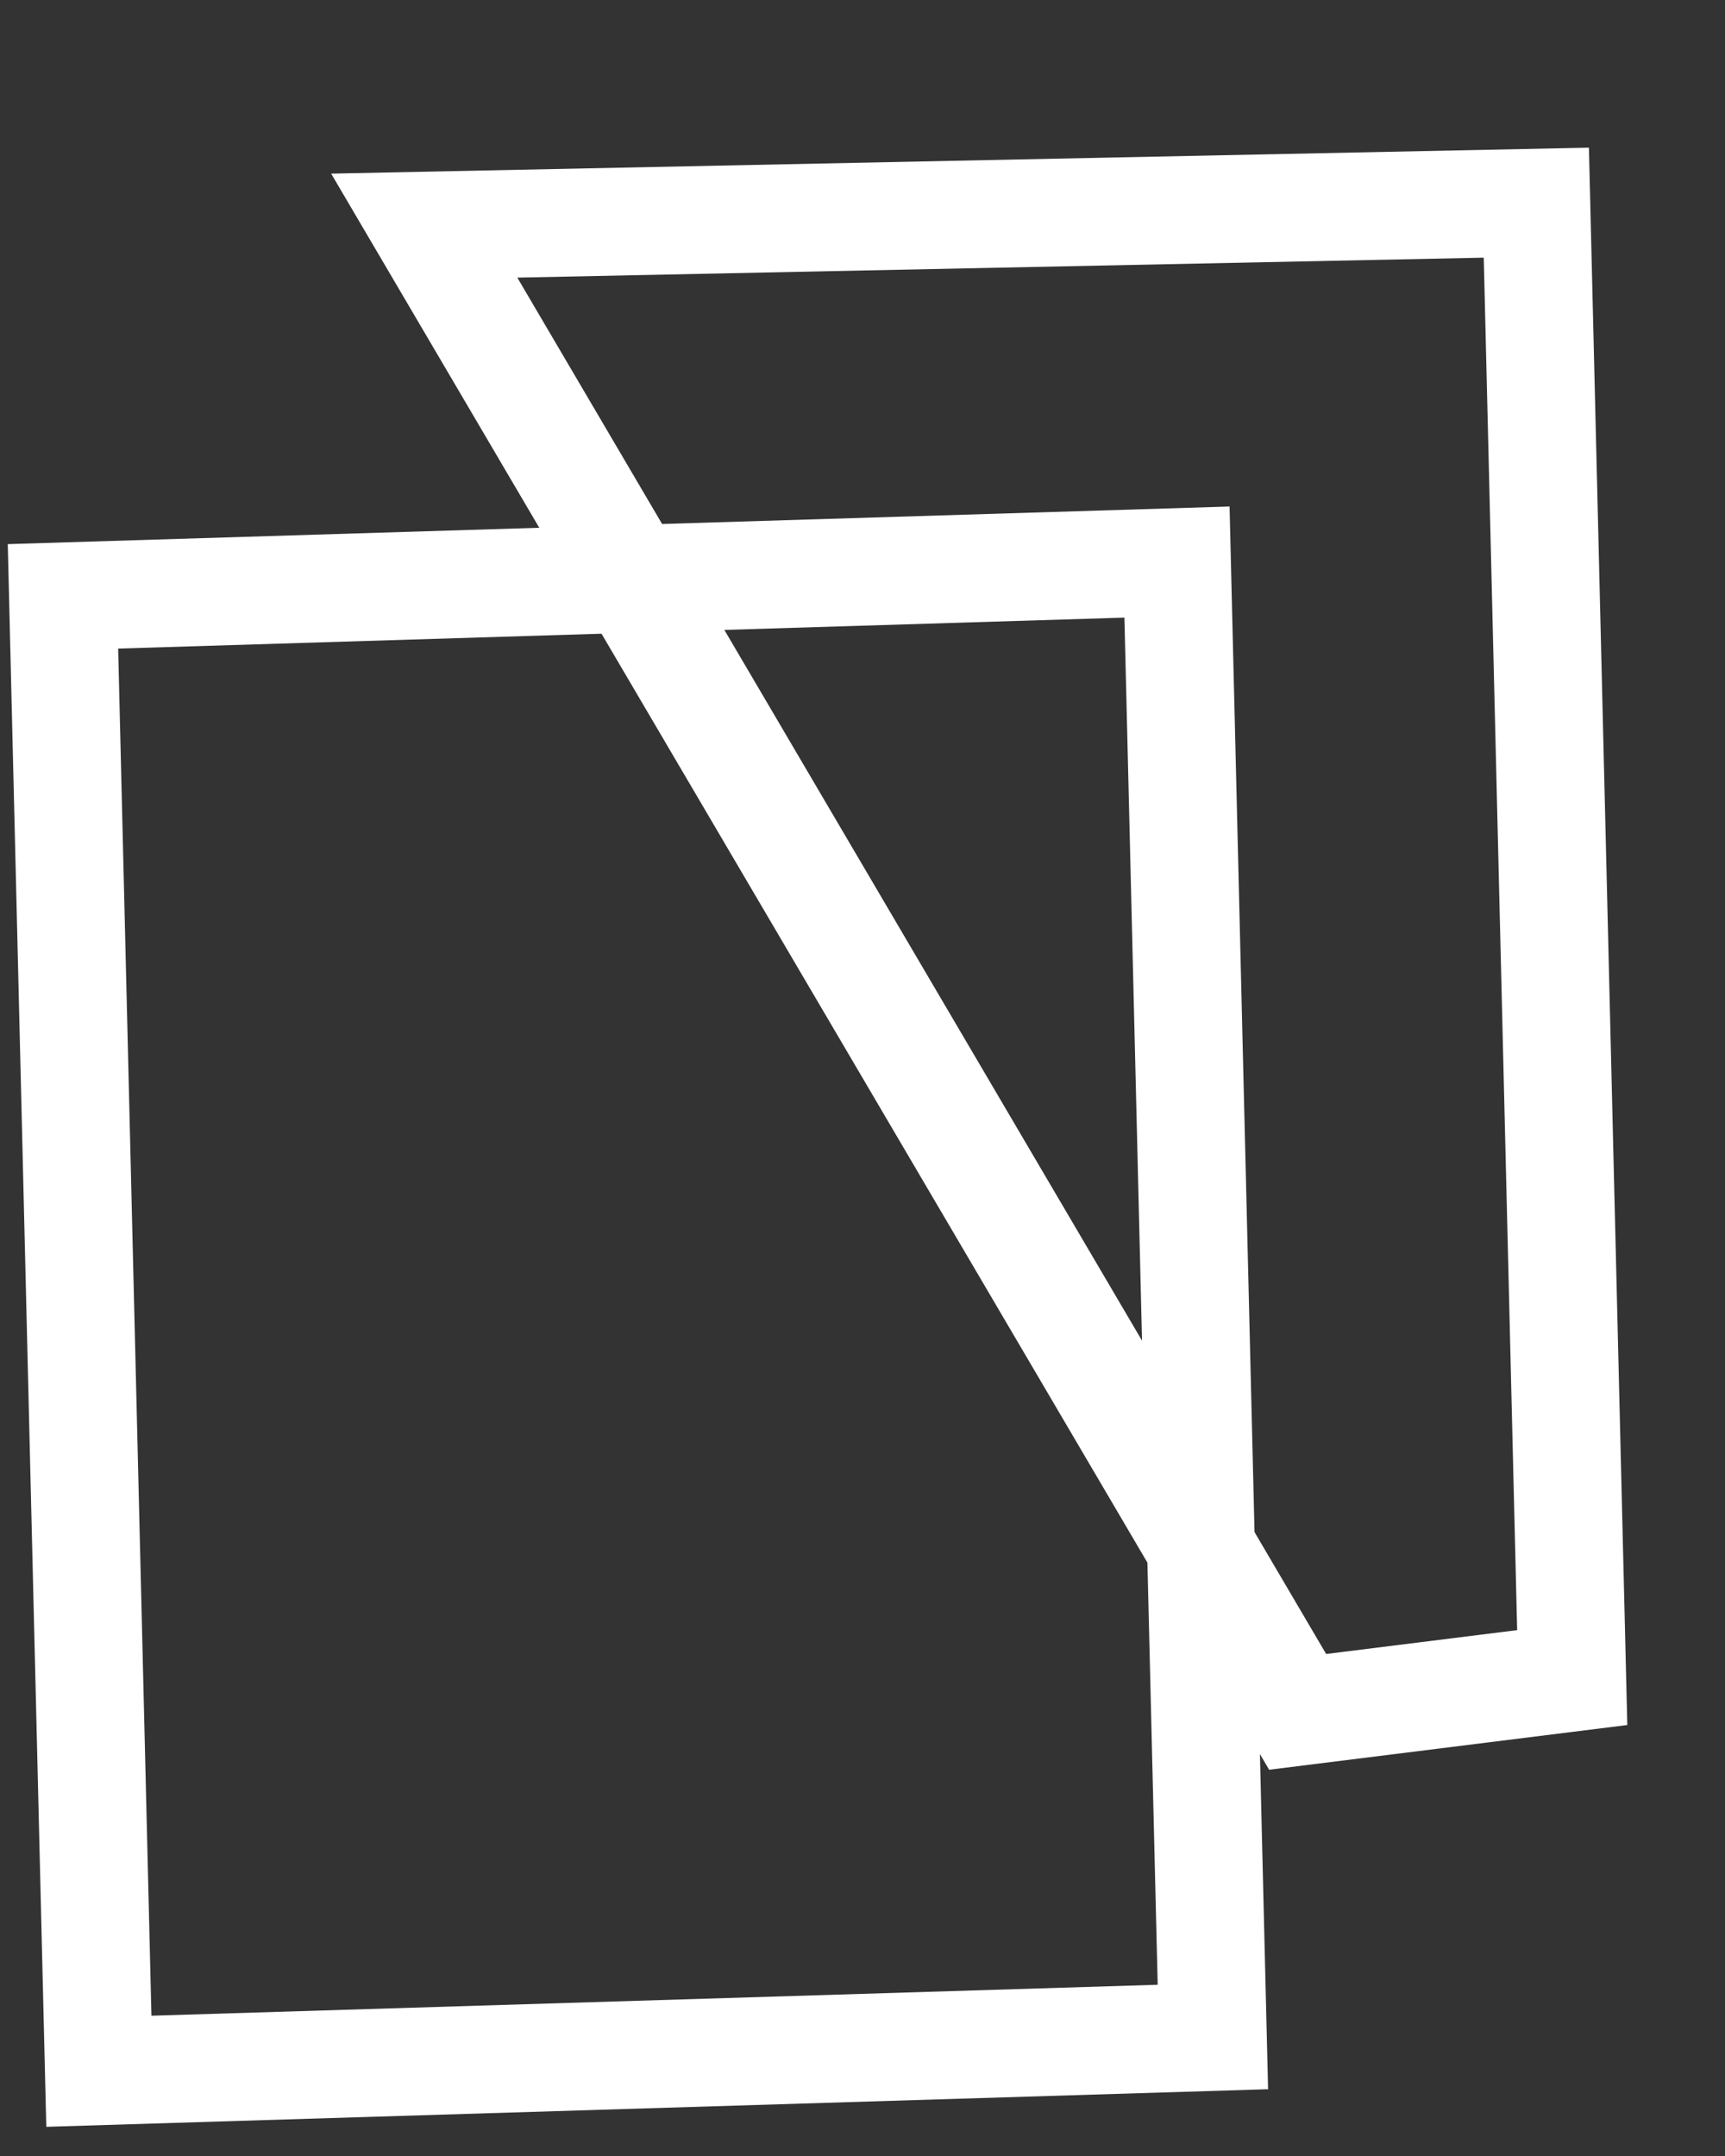
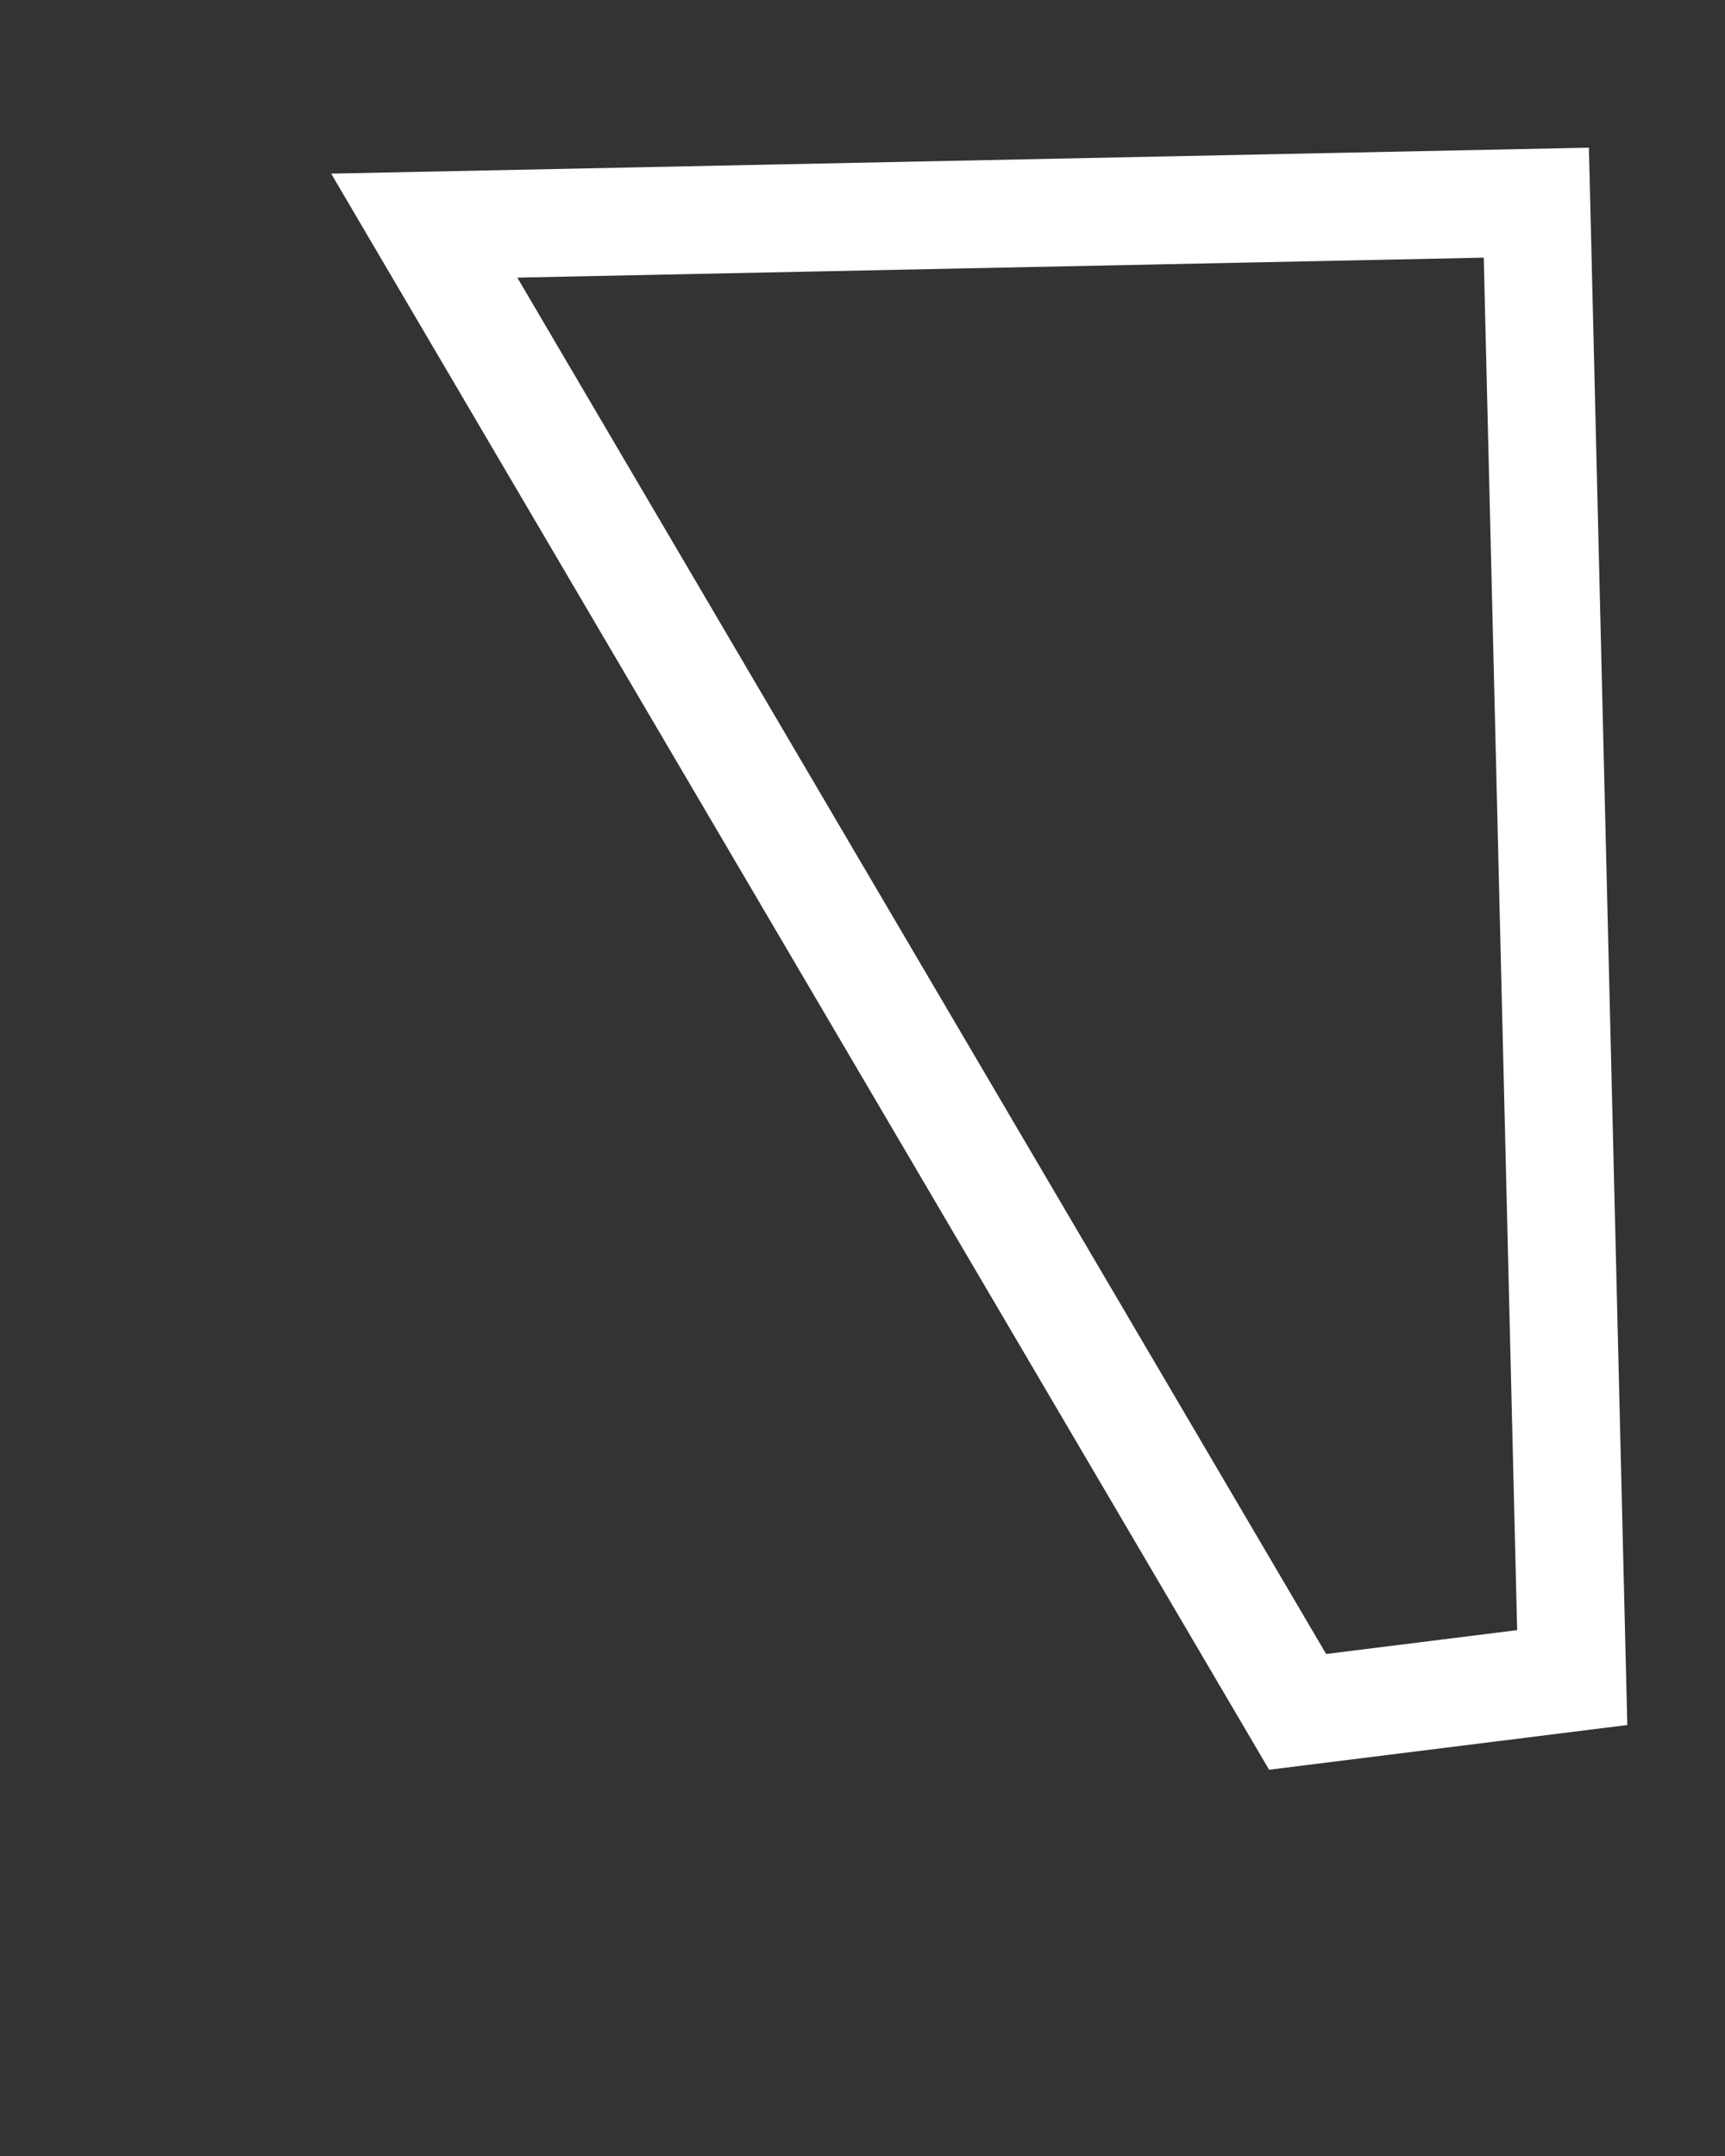
<svg xmlns="http://www.w3.org/2000/svg" height="20" viewBox="0 0 16 20" width="16">
  <rect x="0" y="0" width="16" height="20" fill="#333333" stroke="none" />
  <g fill="none" stroke="#fff" transform="translate(-2 .547)">
-     <path d="m12.917 4.667-10.333.318.333 13.682 10.333-.318z" />
    <path d="m16.25 1.333-10.315.213 8.101 13.787 2.547-.318z" />
  </g>
</svg>